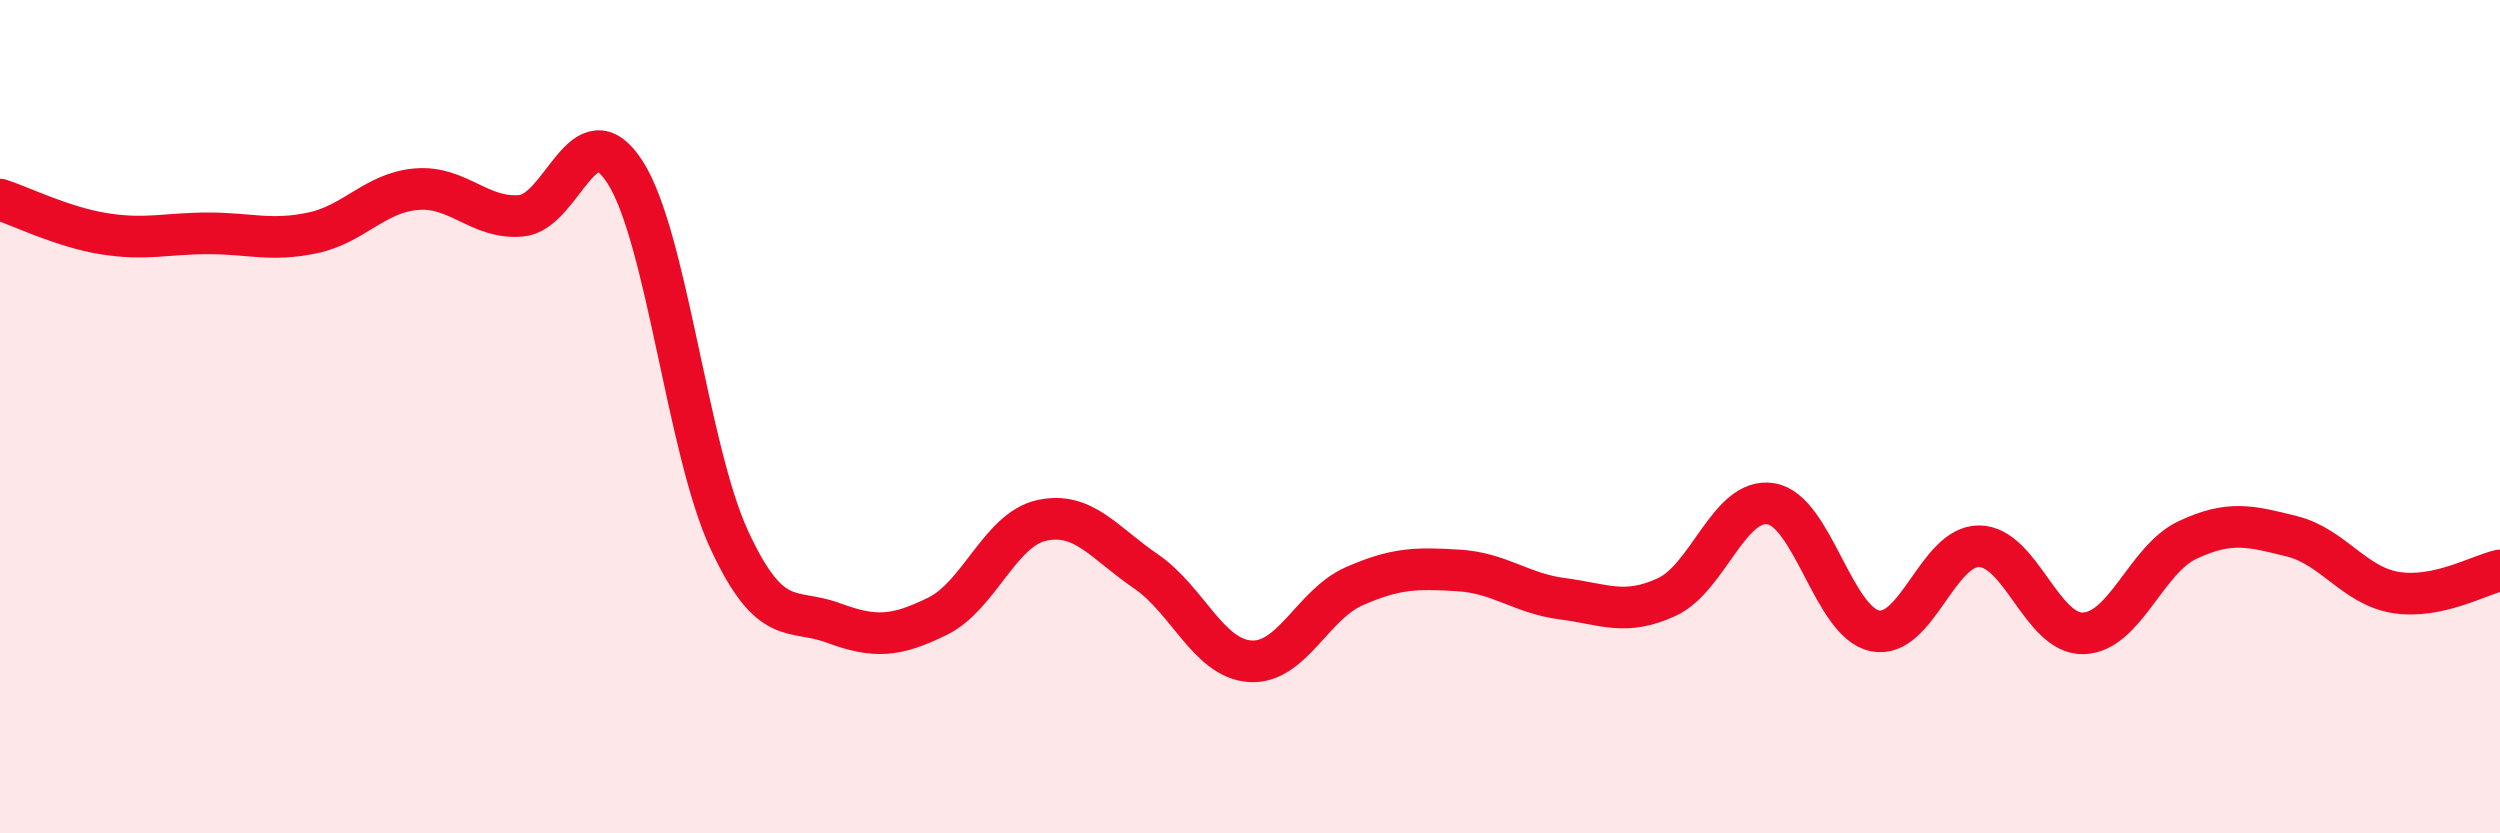
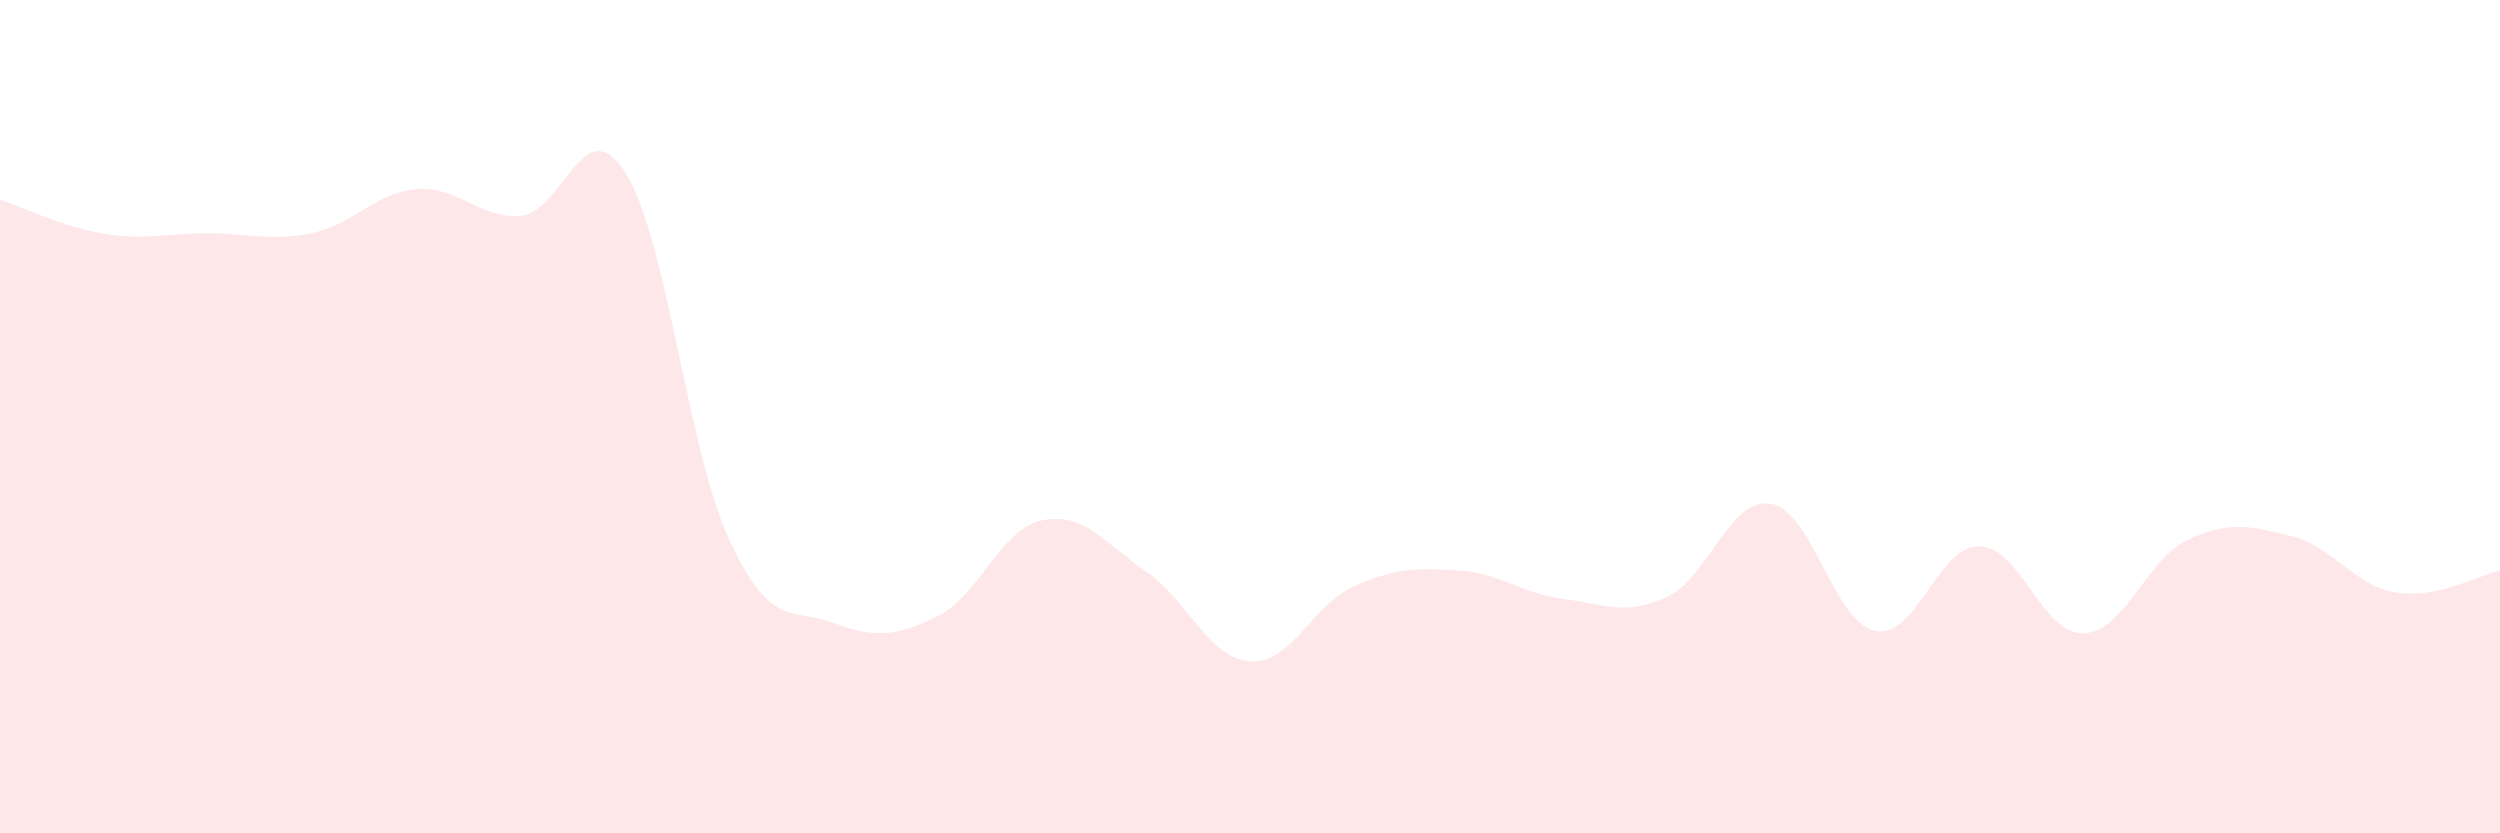
<svg xmlns="http://www.w3.org/2000/svg" width="60" height="20" viewBox="0 0 60 20">
  <path d="M 0,4.79 C 0.5,4.95 1.5,5.45 2.5,5.61 C 3.5,5.77 4,5.6 5,5.6 C 6,5.6 6.5,5.8 7.5,5.59 C 8.5,5.38 9,4.62 10,4.54 C 11,4.46 11.5,5.26 12.5,5.18 C 13.5,5.1 14,2.58 15,4.13 C 16,5.68 16.5,10.79 17.5,12.95 C 18.5,15.11 19,14.58 20,14.95 C 21,15.32 21.5,15.28 22.5,14.79 C 23.5,14.3 24,12.71 25,12.49 C 26,12.27 26.5,13.03 27.5,13.71 C 28.5,14.39 29,15.8 30,15.87 C 31,15.94 31.5,14.51 32.5,14.07 C 33.5,13.63 34,13.63 35,13.69 C 36,13.75 36.5,14.24 37.5,14.37 C 38.5,14.5 39,14.79 40,14.33 C 41,13.87 41.5,11.93 42.5,12.09 C 43.5,12.25 44,14.94 45,15.14 C 46,15.34 46.5,13.1 47.5,13.11 C 48.5,13.12 49,15.23 50,15.2 C 51,15.17 51.5,13.43 52.5,12.96 C 53.5,12.49 54,12.62 55,12.87 C 56,13.12 56.5,14.06 57.5,14.22 C 58.5,14.38 59.5,13.8 60,13.69L60 20L0 20Z" fill="#EB0A25" opacity="0.1" stroke-linecap="round" stroke-linejoin="round" />
-   <path d="M 0,4.79 C 0.5,4.95 1.5,5.45 2.5,5.61 C 3.5,5.77 4,5.6 5,5.6 C 6,5.6 6.5,5.8 7.5,5.59 C 8.5,5.38 9,4.62 10,4.54 C 11,4.46 11.5,5.26 12.5,5.18 C 13.5,5.1 14,2.58 15,4.13 C 16,5.68 16.5,10.79 17.5,12.95 C 18.5,15.11 19,14.58 20,14.95 C 21,15.32 21.5,15.28 22.5,14.79 C 23.5,14.3 24,12.71 25,12.49 C 26,12.27 26.5,13.03 27.5,13.71 C 28.5,14.39 29,15.8 30,15.87 C 31,15.94 31.5,14.51 32.5,14.07 C 33.5,13.63 34,13.63 35,13.69 C 36,13.75 36.5,14.24 37.5,14.37 C 38.5,14.5 39,14.79 40,14.33 C 41,13.87 41.5,11.93 42.5,12.09 C 43.5,12.25 44,14.94 45,15.14 C 46,15.34 46.5,13.1 47.5,13.11 C 48.5,13.12 49,15.23 50,15.2 C 51,15.17 51.5,13.43 52.5,12.96 C 53.5,12.49 54,12.62 55,12.87 C 56,13.12 56.5,14.06 57.5,14.22 C 58.5,14.38 59.5,13.8 60,13.69" stroke="#EB0A25" stroke-width="1" fill="none" stroke-linecap="round" stroke-linejoin="round" />
</svg>